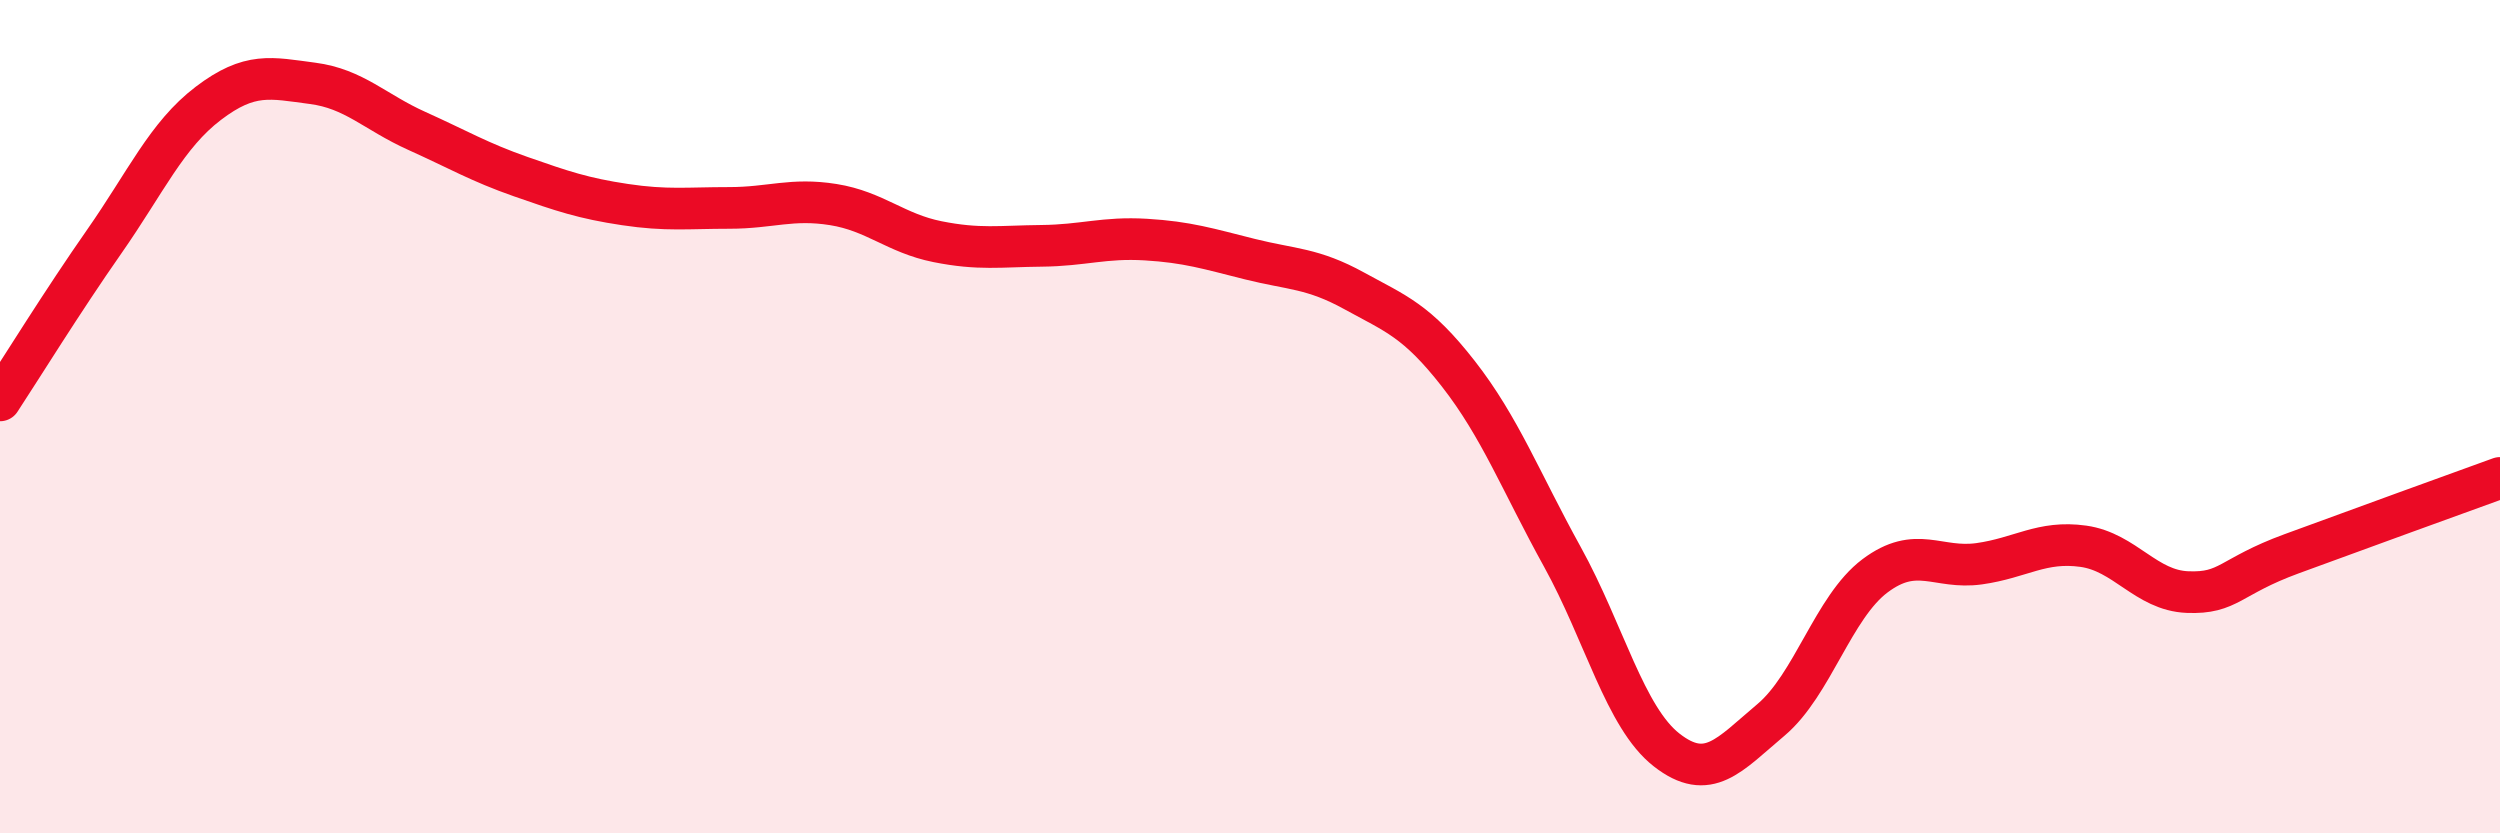
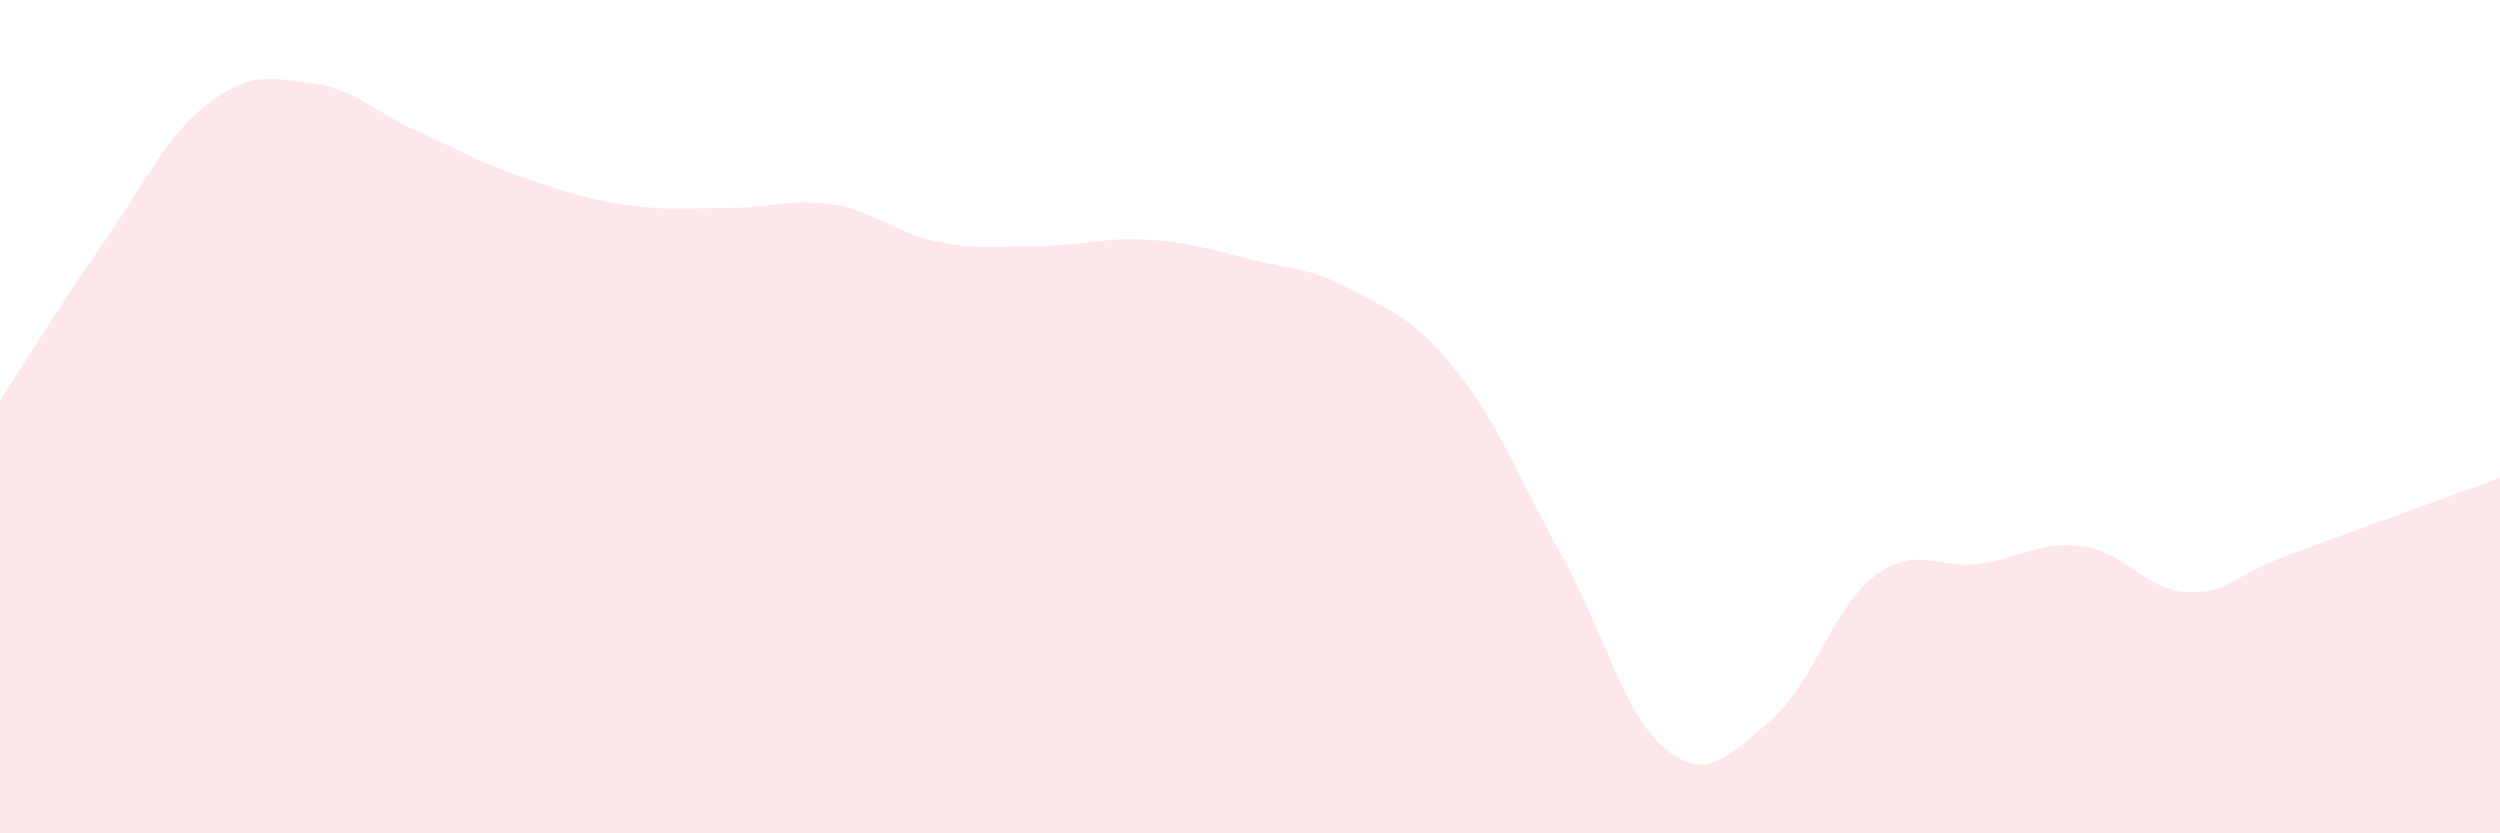
<svg xmlns="http://www.w3.org/2000/svg" width="60" height="20" viewBox="0 0 60 20">
  <path d="M 0,9.61 C 0.5,8.85 1.5,7.23 2.5,5.8 C 3.5,4.37 4,3.24 5,2.48 C 6,1.72 6.5,1.87 7.5,2 C 8.5,2.13 9,2.69 10,3.14 C 11,3.59 11.5,3.89 12.5,4.24 C 13.5,4.59 14,4.76 15,4.91 C 16,5.06 16.5,4.99 17.5,4.99 C 18.5,4.99 19,4.75 20,4.91 C 21,5.07 21.5,5.6 22.5,5.8 C 23.5,6 24,5.91 25,5.9 C 26,5.89 26.5,5.69 27.5,5.75 C 28.5,5.81 29,5.97 30,6.22 C 31,6.47 31.5,6.43 32.5,6.98 C 33.5,7.53 34,7.69 35,8.97 C 36,10.25 36.5,11.56 37.5,13.37 C 38.5,15.18 39,17.22 40,18 C 41,18.78 41.5,18.12 42.5,17.28 C 43.5,16.44 44,14.57 45,13.82 C 46,13.07 46.5,13.67 47.5,13.53 C 48.5,13.39 49,12.97 50,13.11 C 51,13.25 51.5,14.17 52.5,14.21 C 53.5,14.25 53.5,13.84 55,13.29 C 56.5,12.74 59,11.83 60,11.47L60 20L0 20Z" fill="#EB0A25" opacity="0.1" stroke-linecap="round" stroke-linejoin="round" />
-   <path d="M 0,9.61 C 0.5,8.85 1.5,7.23 2.5,5.8 C 3.5,4.37 4,3.24 5,2.48 C 6,1.72 6.5,1.87 7.5,2 C 8.5,2.13 9,2.69 10,3.14 C 11,3.59 11.5,3.89 12.5,4.24 C 13.5,4.59 14,4.76 15,4.91 C 16,5.06 16.5,4.99 17.5,4.99 C 18.5,4.99 19,4.75 20,4.91 C 21,5.07 21.5,5.6 22.5,5.8 C 23.5,6 24,5.91 25,5.9 C 26,5.89 26.5,5.69 27.5,5.75 C 28.5,5.81 29,5.97 30,6.22 C 31,6.47 31.5,6.43 32.5,6.98 C 33.5,7.53 34,7.69 35,8.97 C 36,10.25 36.5,11.56 37.5,13.37 C 38.5,15.18 39,17.22 40,18 C 41,18.78 41.5,18.12 42.5,17.28 C 43.5,16.44 44,14.57 45,13.82 C 46,13.07 46.5,13.67 47.5,13.53 C 48.5,13.39 49,12.97 50,13.11 C 51,13.25 51.5,14.17 52.5,14.21 C 53.5,14.25 53.5,13.84 55,13.29 C 56.5,12.74 59,11.83 60,11.47" stroke="#EB0A25" stroke-width="1" fill="none" stroke-linecap="round" stroke-linejoin="round" />
</svg>